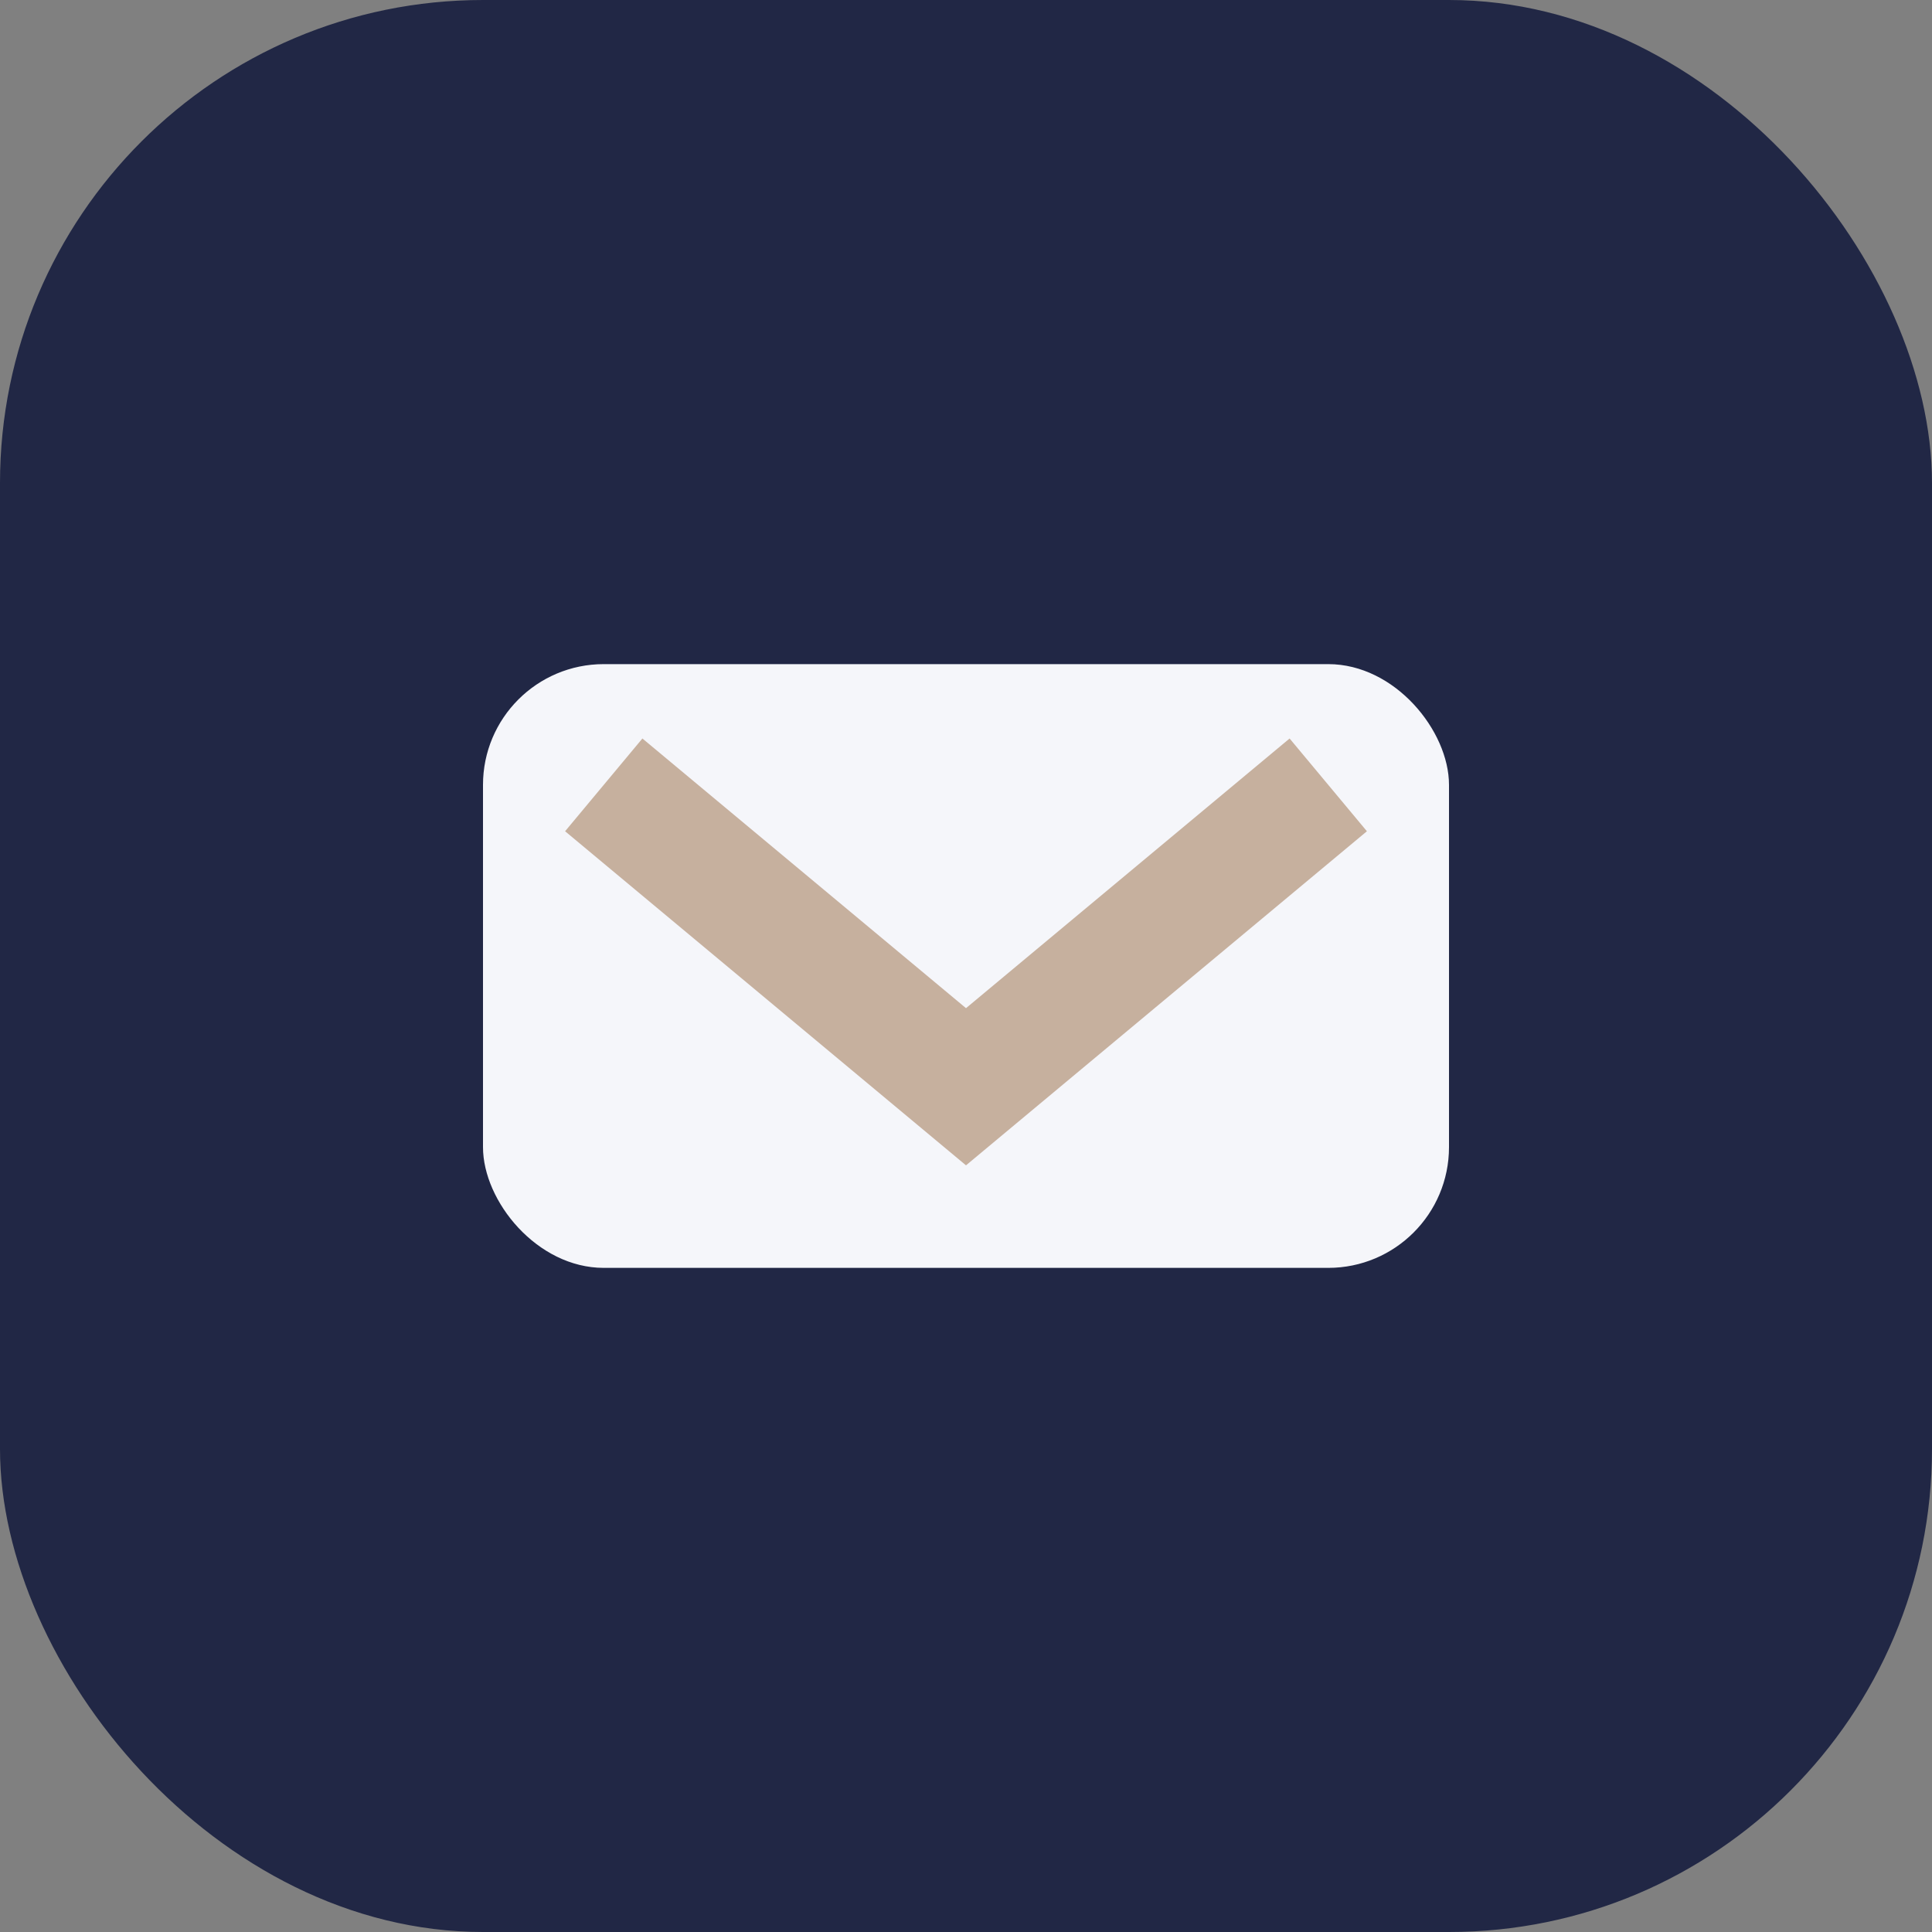
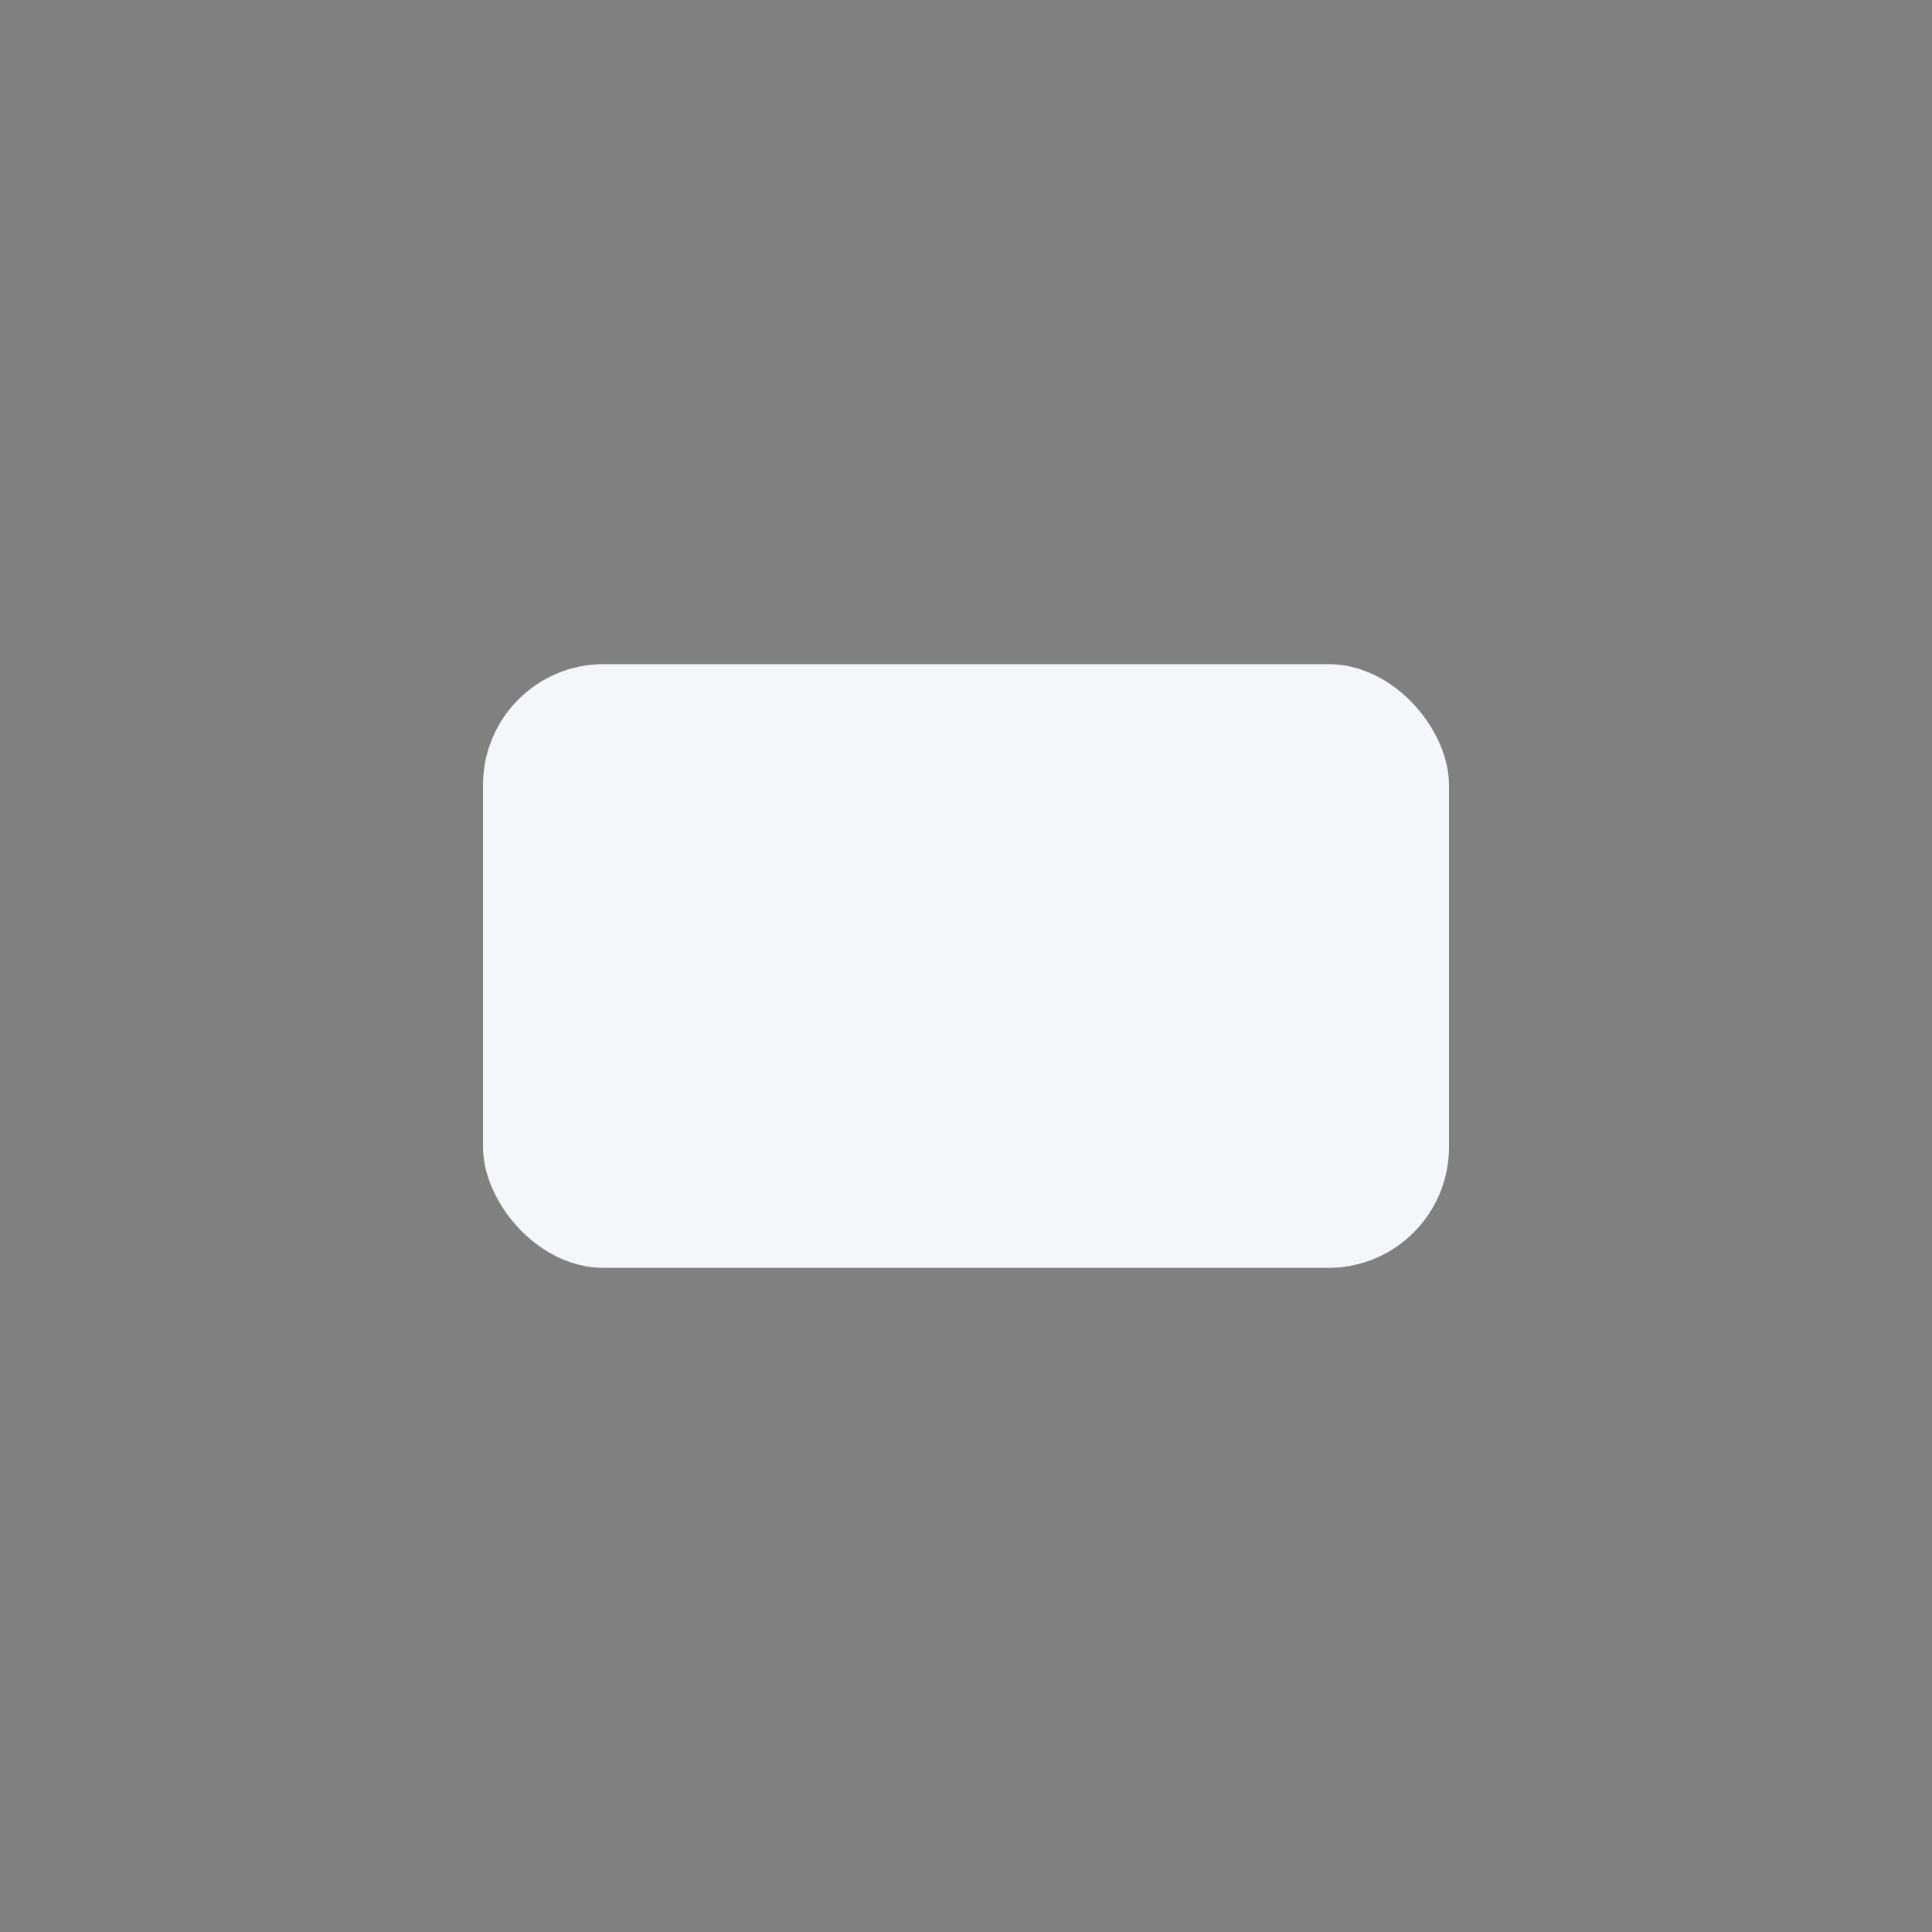
<svg xmlns="http://www.w3.org/2000/svg" width="32" height="32" viewBox="0 0 32 32">
  <rect x="0" y="0" width="32" height="32" fill="#808080" stroke="none" />
-   <rect width="32" height="32" rx="8" fill="#212745" />
  <rect x="8" y="11" width="16" height="10" rx="2" fill="#F5F6FA" />
-   <path d="M10 13l6 5 6-5" stroke="#C6B09E" stroke-width="2" fill="none" />
</svg>